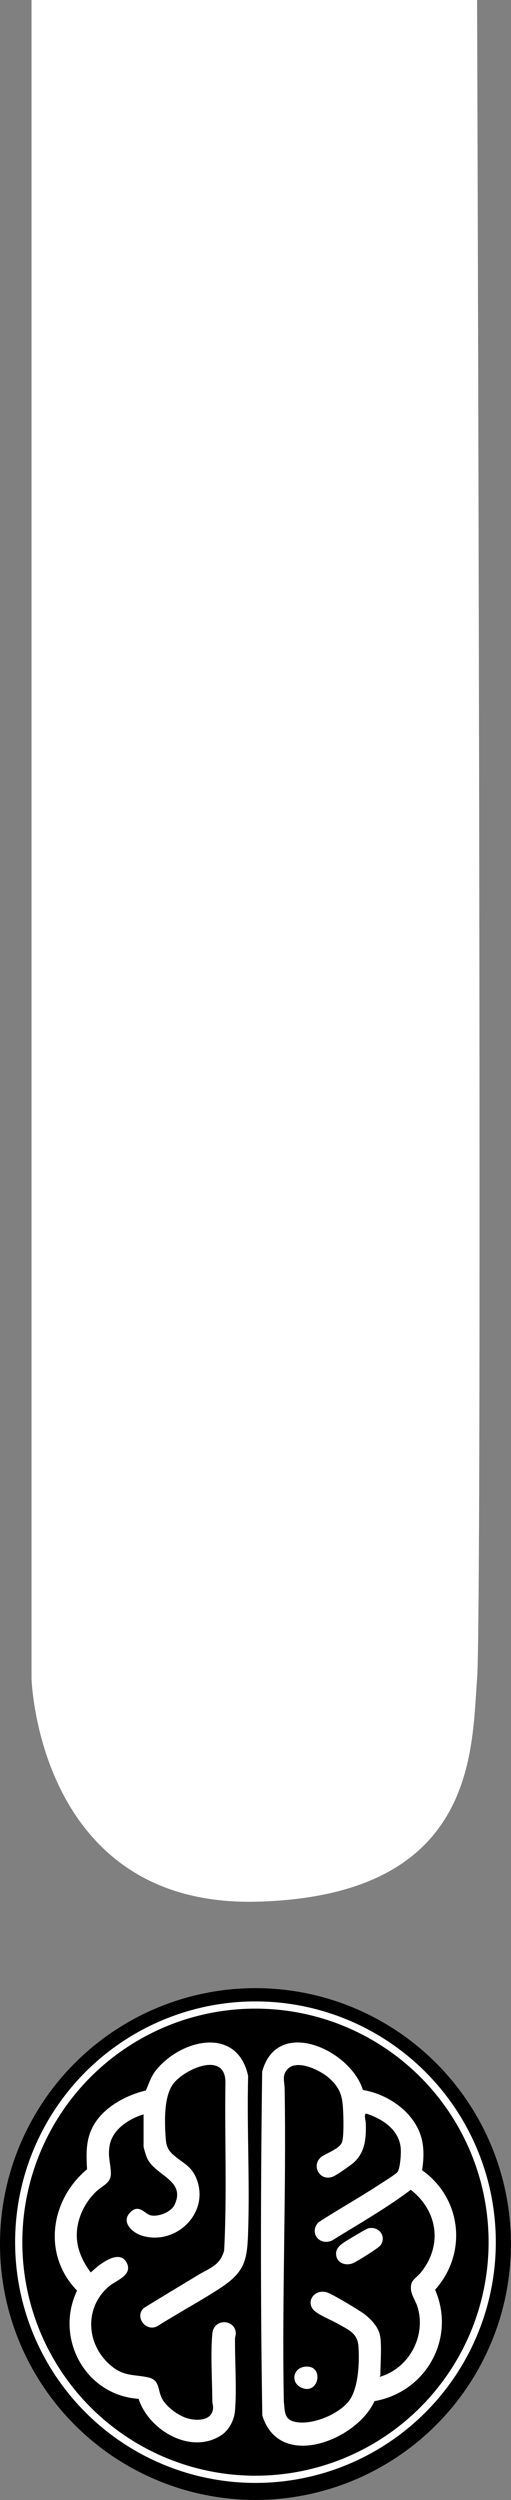
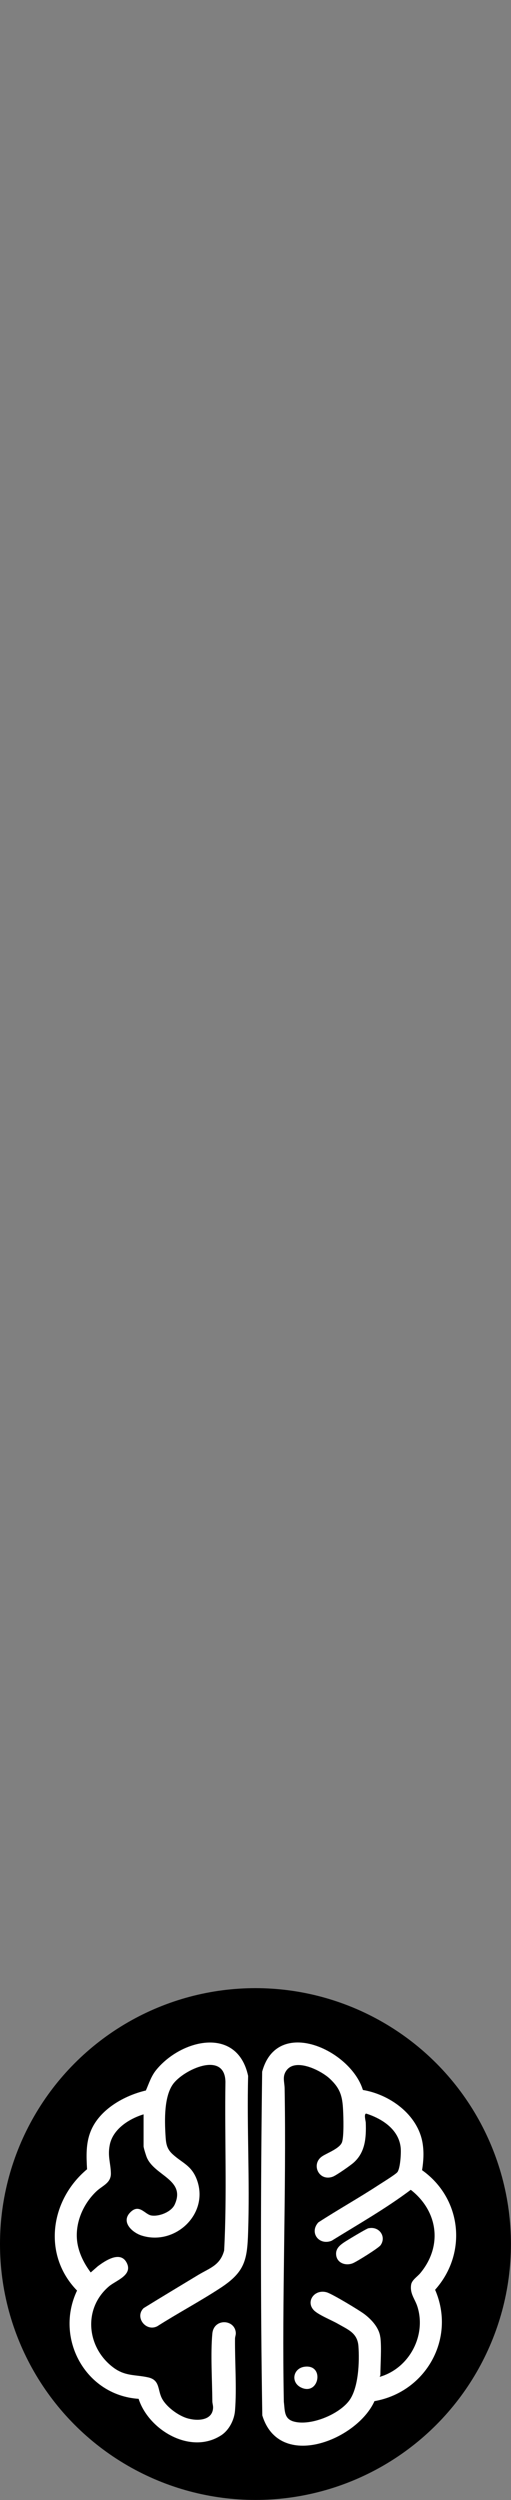
<svg xmlns="http://www.w3.org/2000/svg" id="Layer_2" data-name="Layer 2" viewBox="0 0 70.97 346.62">
  <rect x="0" y="0" width="70.97" height="346.62" fill="#808080" stroke="none" />
  <defs>
    <style>      .cls-1 {        fill: none;        stroke: #fff;        stroke-miterlimit: 10;      }      .cls-2 {        fill: #fff;      }    </style>
  </defs>
  <g id="Layer_1-2" data-name="Layer 1">
    <g>
      <g>
        <circle cx="35.48" cy="311.13" r="35.48" />
-         <circle class="cls-1" cx="35.48" cy="310.87" r="32.88" />
        <path class="cls-2" d="M50.41,289.77c3.74.63,7.59,3.4,8.27,7.31.22,1.28.14,2.54-.06,3.81,5.52,3.91,6.33,11.53,1.81,16.58,2.93,6.75-1.28,14.19-8.42,15.44-2.43,5.41-13.22,9.7-15.58,1.98-.26-15.85-.23-31.8-.02-47.66,2.09-7.71,12.3-3.01,13.99,2.54ZM52.83,324.07c.18,1.5,0,3.7,0,5.28,0,0-.24.24.05.15,3.98-1.23,6.34-5.68,5.1-9.67-.34-1.09-1.08-1.81-.88-3.07.1-.64.87-1.11,1.26-1.58,3.14-3.76,2.49-8.6-1.31-11.57-3.49,2.62-7.3,4.78-11,7.07-1.76.68-3.12-1.14-1.84-2.55,2.76-1.79,5.65-3.4,8.4-5.2.46-.3,2.38-1.48,2.59-1.78.41-.58.52-2.66.45-3.38-.26-2.53-2.57-4.02-4.8-4.73-.34.08-.06,1-.05,1.26.07,2.06-.05,4.09-1.68,5.54-.45.4-2.42,1.78-2.92,1.96-1.94.69-3.06-1.79-1.43-2.85.69-.45,2.43-1.08,2.73-1.94.28-.8.2-3.46.15-4.43-.09-1.94-.39-3.01-1.83-4.36-1.21-1.14-4.68-2.89-5.99-1.22-.67.86-.32,1.62-.3,2.53.25,14.48-.39,28.99-.11,43.48.16,1.28.01,2.41,1.5,2.76,2.32.55,6.07-.99,7.53-2.87,1.36-1.75,1.49-5.48,1.33-7.62-.14-1.83-1.44-2.28-2.88-3.11-.86-.49-2.7-1.23-3.31-1.86-1.17-1.21.09-2.97,1.78-2.49.75.21,4.55,2.5,5.27,3.05,1,.77,2.03,1.89,2.18,3.2Z" />
        <path class="cls-2" d="M19.96,293.14c-2.01.61-4.29,2.04-4.72,4.26-.31,1.58.13,2.5.16,3.91.03,1.36-1.13,1.69-1.99,2.49-1.94,1.82-3.12,4.65-2.64,7.32.26,1.44.96,2.79,1.83,3.95l.97-.85c1-.75,3.09-2.18,3.99-.56.99,1.77-1.44,2.5-2.43,3.34-3.62,3.08-3.1,8.44.57,11.22,1.69,1.28,3.07.99,4.89,1.4,1.67.38,1.27,1.75,1.92,2.95.61,1.14,2.19,2.3,3.41,2.69,1.32.42,3.53.44,3.67-1.36.03-.37-.1-.64-.1-1-.02-2.86-.26-6.59,0-9.35.2-2.18,3.16-2.01,3.26-.09.01.29-.11.53-.11.8-.03,3.18.25,6.85,0,9.96-.1,1.3-.83,2.73-1.94,3.44-4.23,2.72-10.04-.72-11.45-5.07-7.37-.48-11.7-8.39-8.55-15.01-4.83-4.96-3.73-12.55,1.39-16.82-.1-1.81-.18-3.58.51-5.28,1.22-3.01,4.63-4.93,7.66-5.64.45-1.03.74-2.01,1.47-2.89,3.52-4.26,11.24-6.04,12.73.87-.18,7.18.24,14.47,0,21.64-.12,3.87-.45,5.52-3.77,7.71-2.86,1.88-5.96,3.52-8.85,5.36-1.56.8-3.17-1.24-1.9-2.51,2.51-1.55,5.05-3.07,7.58-4.6,1.61-.97,3.05-1.32,3.61-3.39.41-7.76.06-15.6.18-23.39-.08-4.36-5.84-1.69-7.29.33-1.23,1.72-1.16,4.93-1.04,6.99.07,1.17.12,1.93,1.02,2.74,1.32,1.2,2.55,1.51,3.3,3.4,1.87,4.77-2.95,9.34-7.64,7.85-1.3-.42-2.87-1.86-1.6-3.18s2.04.25,2.95.4c1.08.18,2.77-.48,3.25-1.51,1.58-3.44-2.77-3.98-3.86-6.51-.11-.25-.46-1.36-.46-1.57v-4.42Z" />
        <path class="cls-2" d="M51.2,308.94c1.48-.31,2.5,1.18,1.65,2.36-.28.39-3.35,2.31-3.89,2.51-1,.37-2.19-.06-2.28-1.22-.06-.82.5-1.28,1.1-1.69.43-.29,3.1-1.9,3.41-1.97Z" />
        <path class="cls-2" d="M42.38,328.13c2.69-.27,1.94,3.95-.46,2.94-1.62-.68-1.26-2.77.46-2.94Z" />
      </g>
-       <path class="cls-2" d="M4.38,0v232.72s.87,31.78,31.4,30.94,29.71-21.11,30.48-30.94c.77-9.83,0-232.72,0-232.72H4.38Z" />
    </g>
  </g>
</svg>